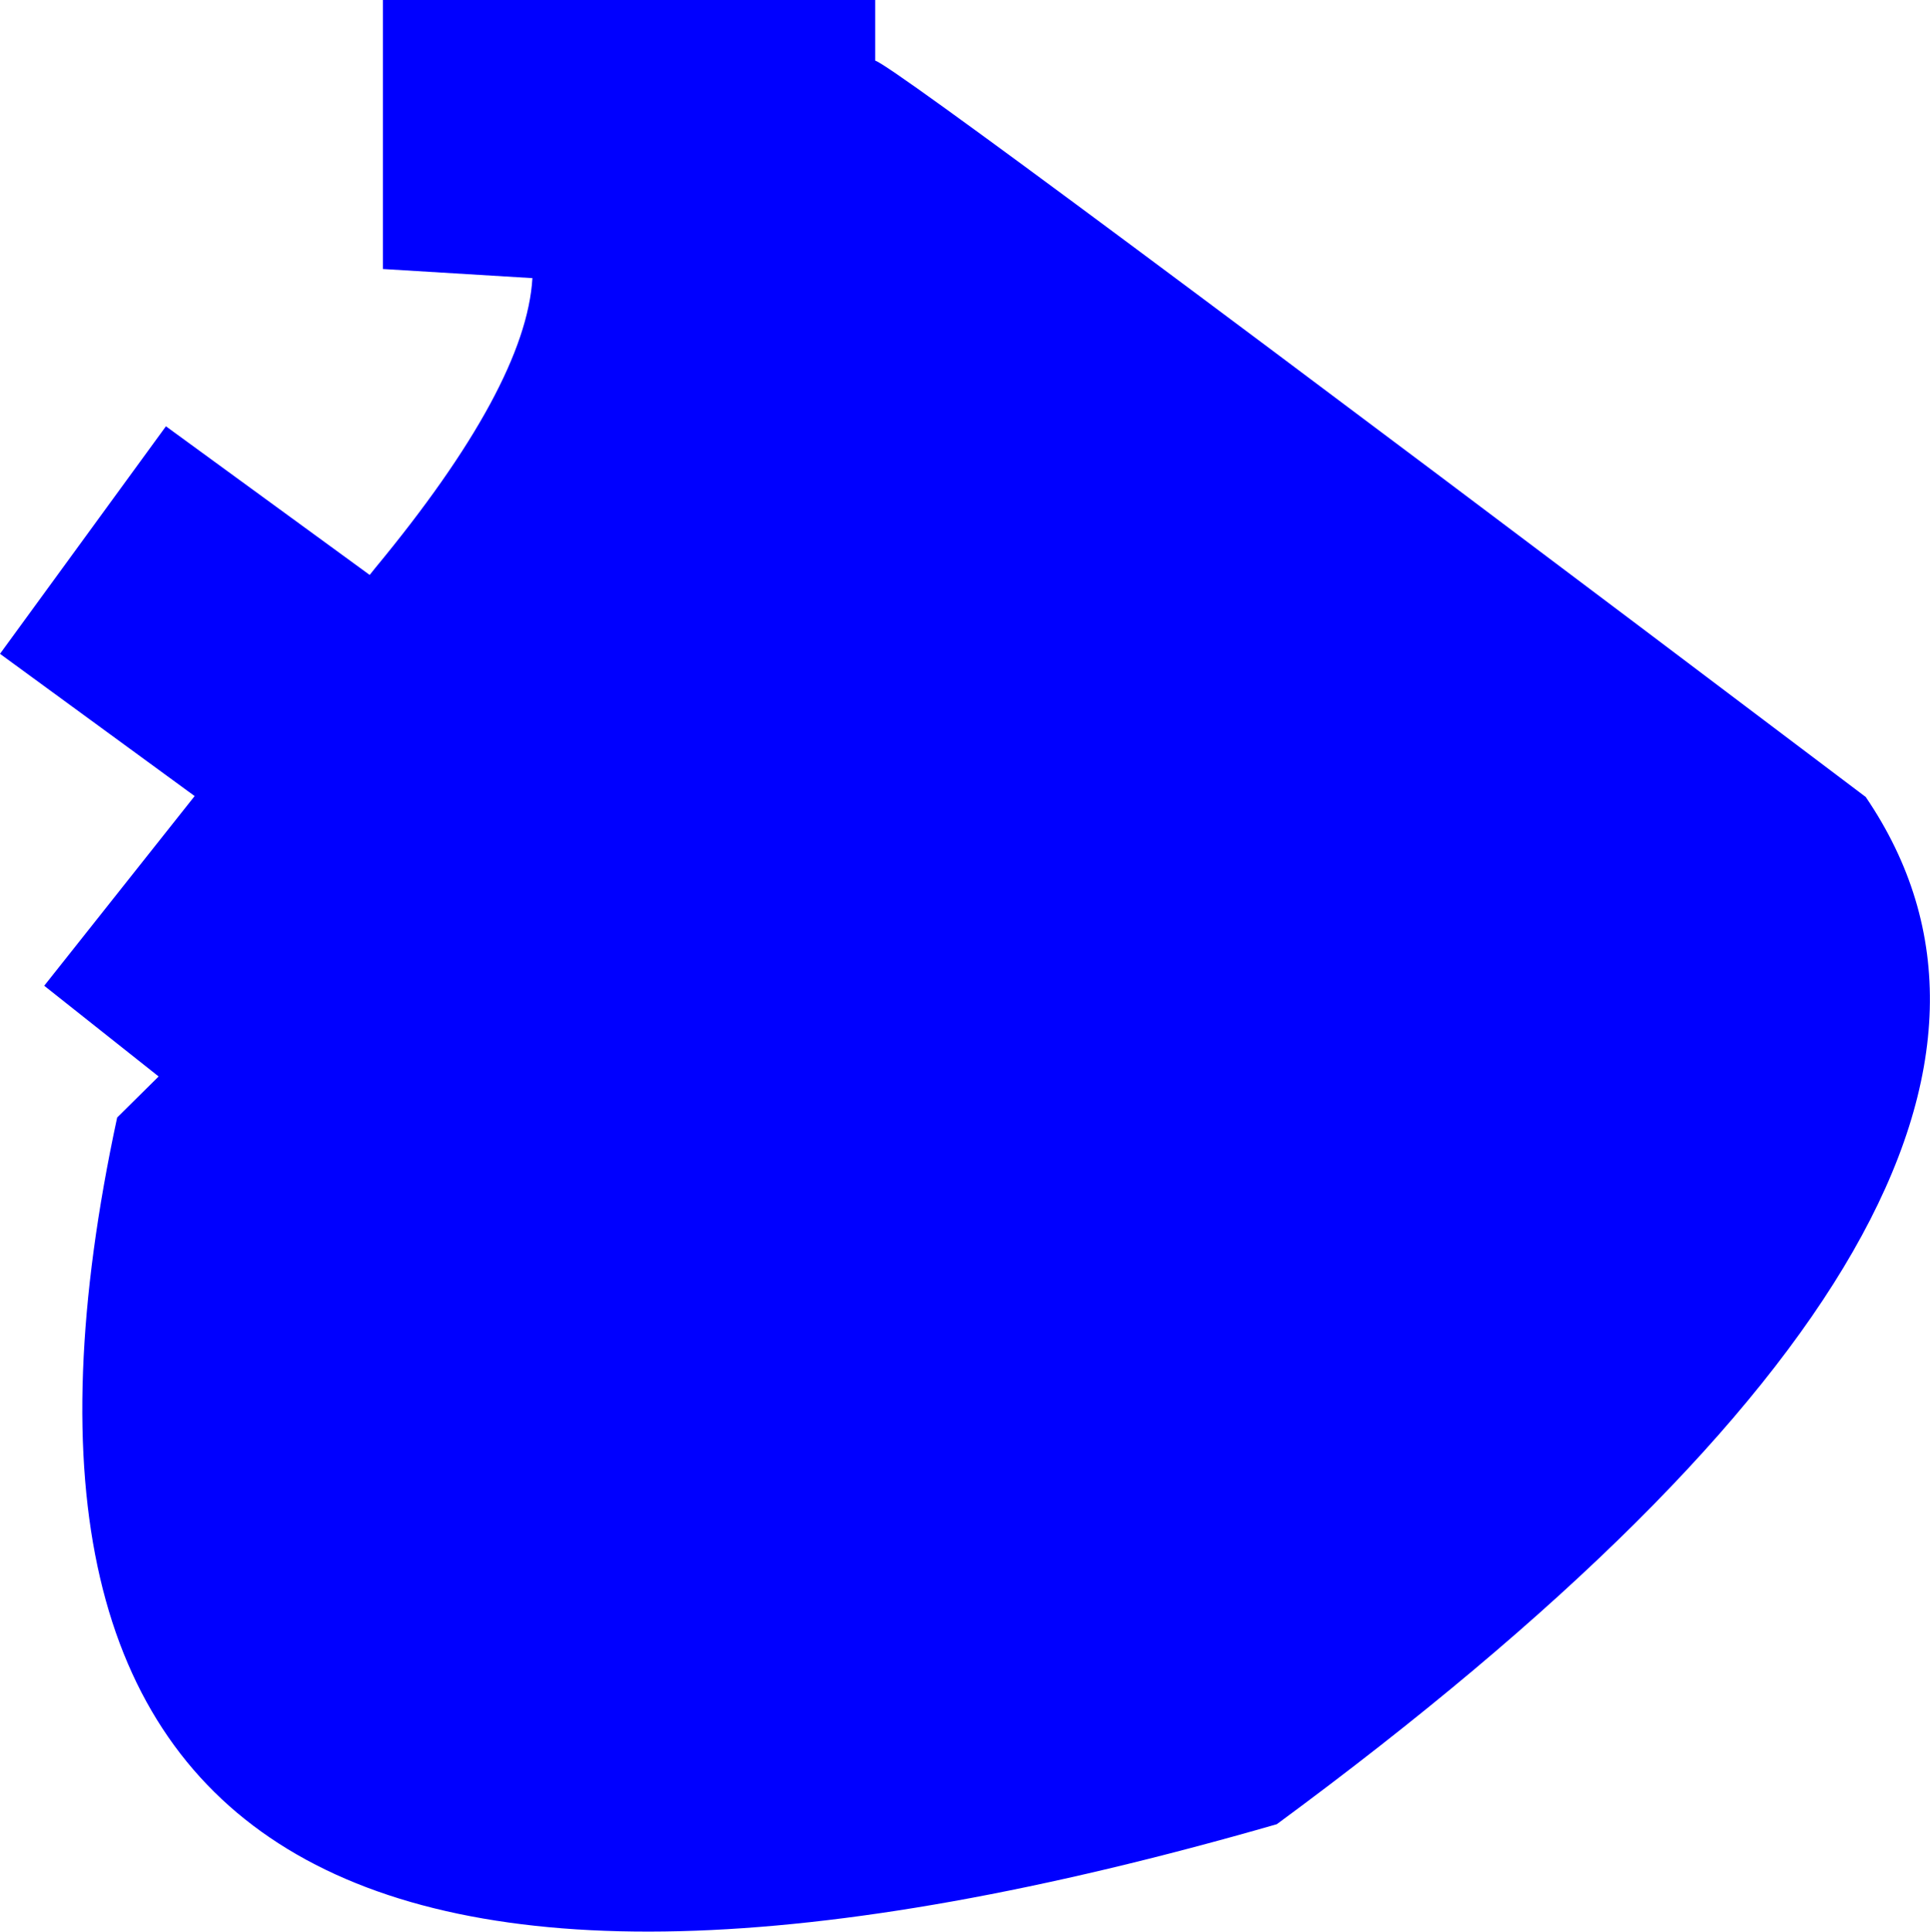
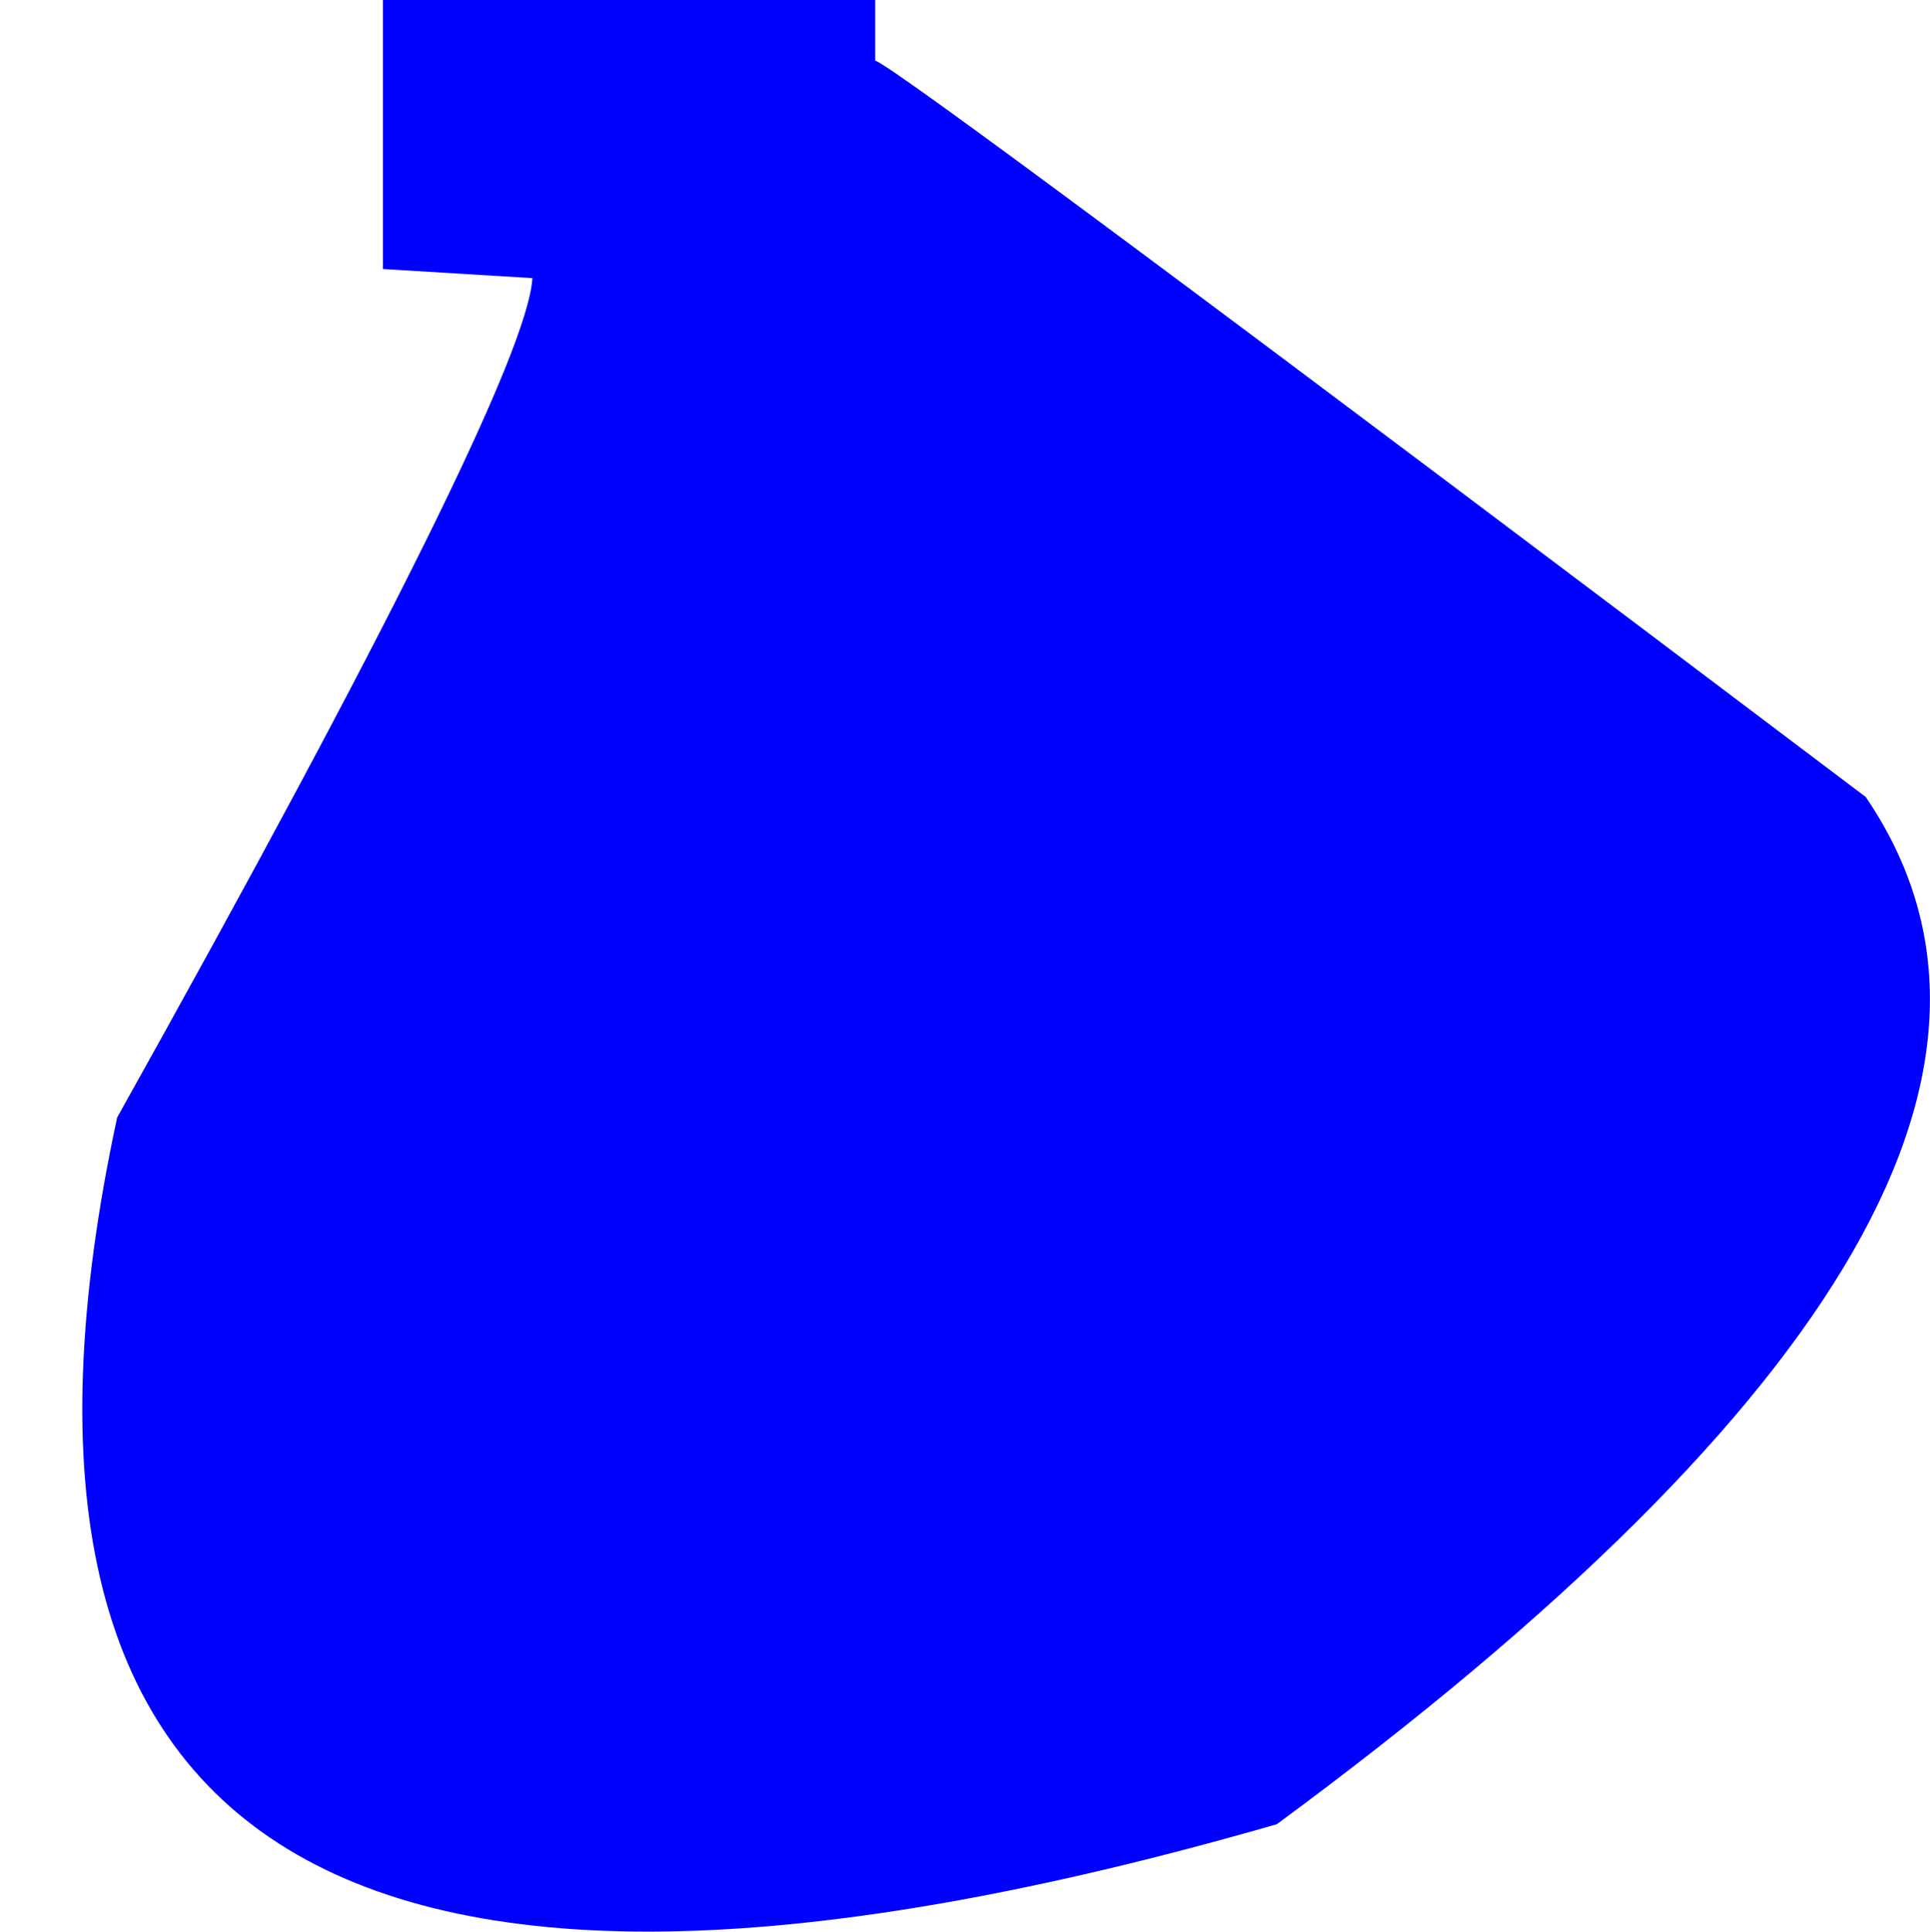
<svg xmlns="http://www.w3.org/2000/svg" height="211.85px" width="211.7px">
  <g transform="matrix(1.0, 0.0, 0.0, 1.0, -246.45, -176.05)">
-     <path d="M342.45 182.7 Q344.95 183.3 451.1 263.45 480.6 306.8 386.5 376.1 233.1 420.3 259.3 298.6 L263.85 294.1 251.3 284.15 267.8 263.35 246.45 247.75 264.65 222.8 287.0 239.1 287.6 238.35 Q304.15 218.35 304.85 206.55 L288.45 205.55 288.45 176.05 342.45 176.05 342.45 182.7" fill="#0000ff" fill-rule="evenodd" stroke="none" />
+     <path d="M342.45 182.7 Q344.95 183.3 451.1 263.45 480.6 306.8 386.5 376.1 233.1 420.3 259.3 298.6 Q304.15 218.35 304.85 206.55 L288.45 205.55 288.45 176.05 342.45 176.05 342.45 182.7" fill="#0000ff" fill-rule="evenodd" stroke="none" />
  </g>
</svg>